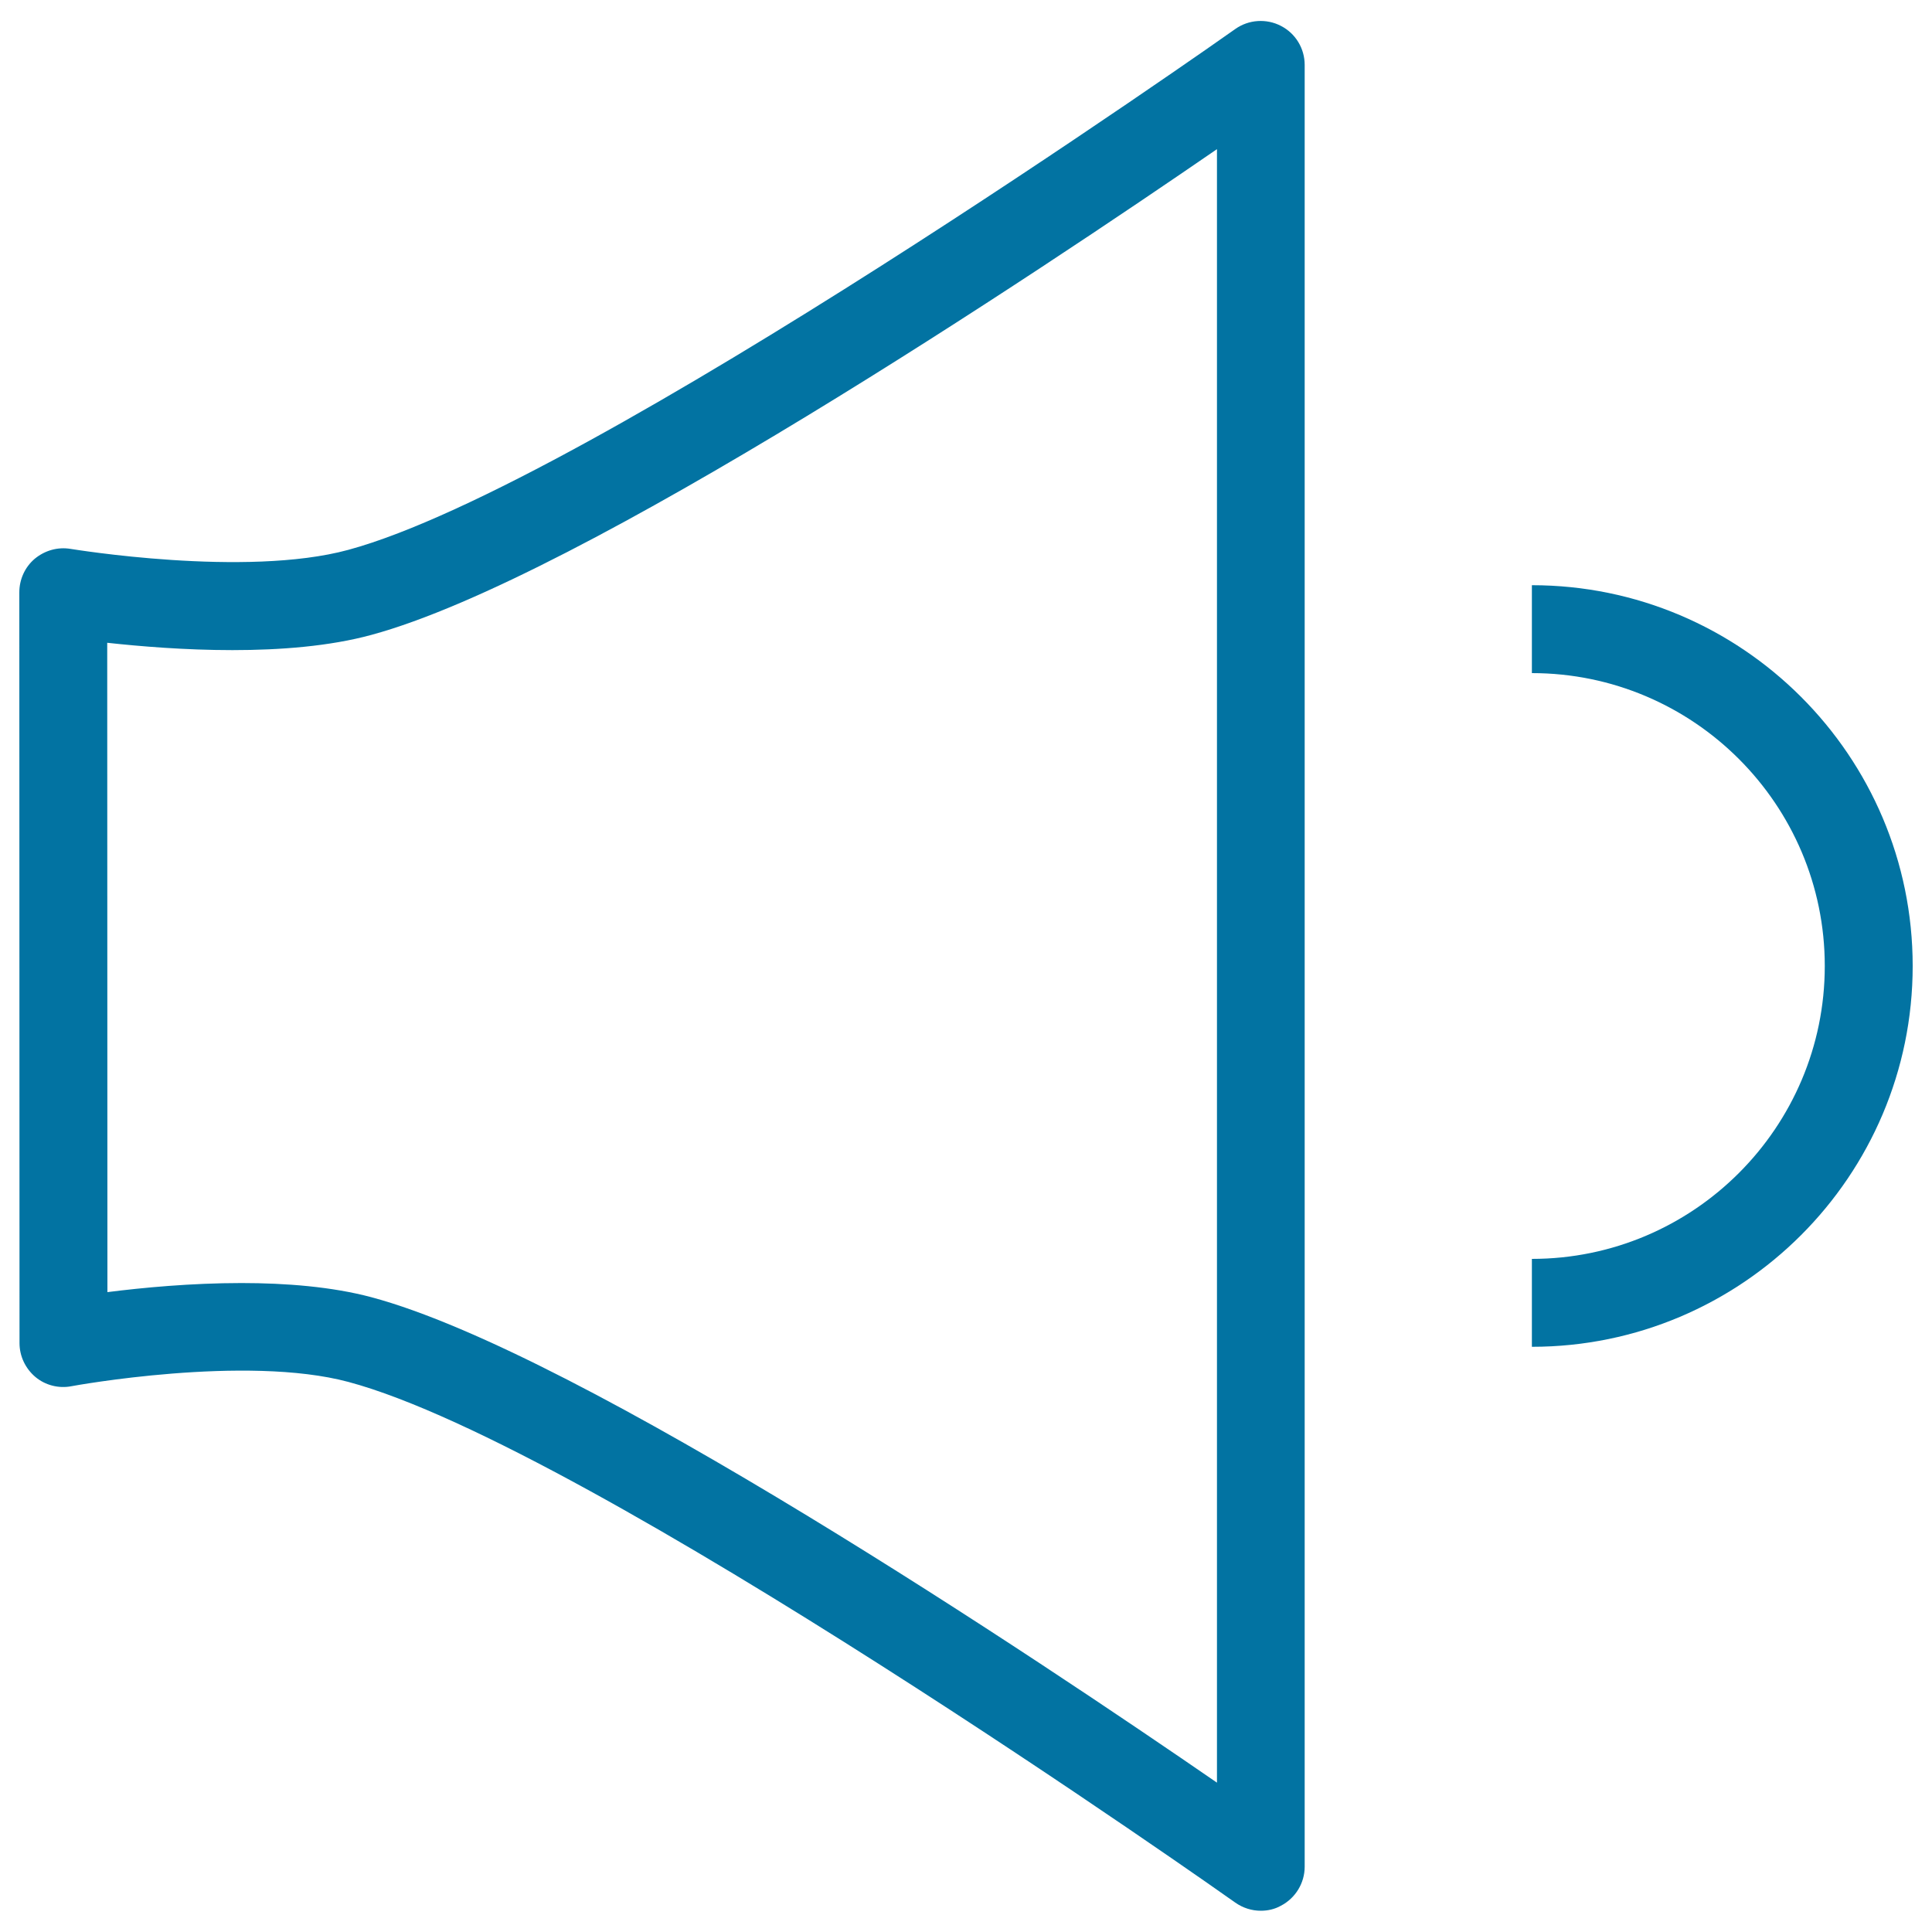
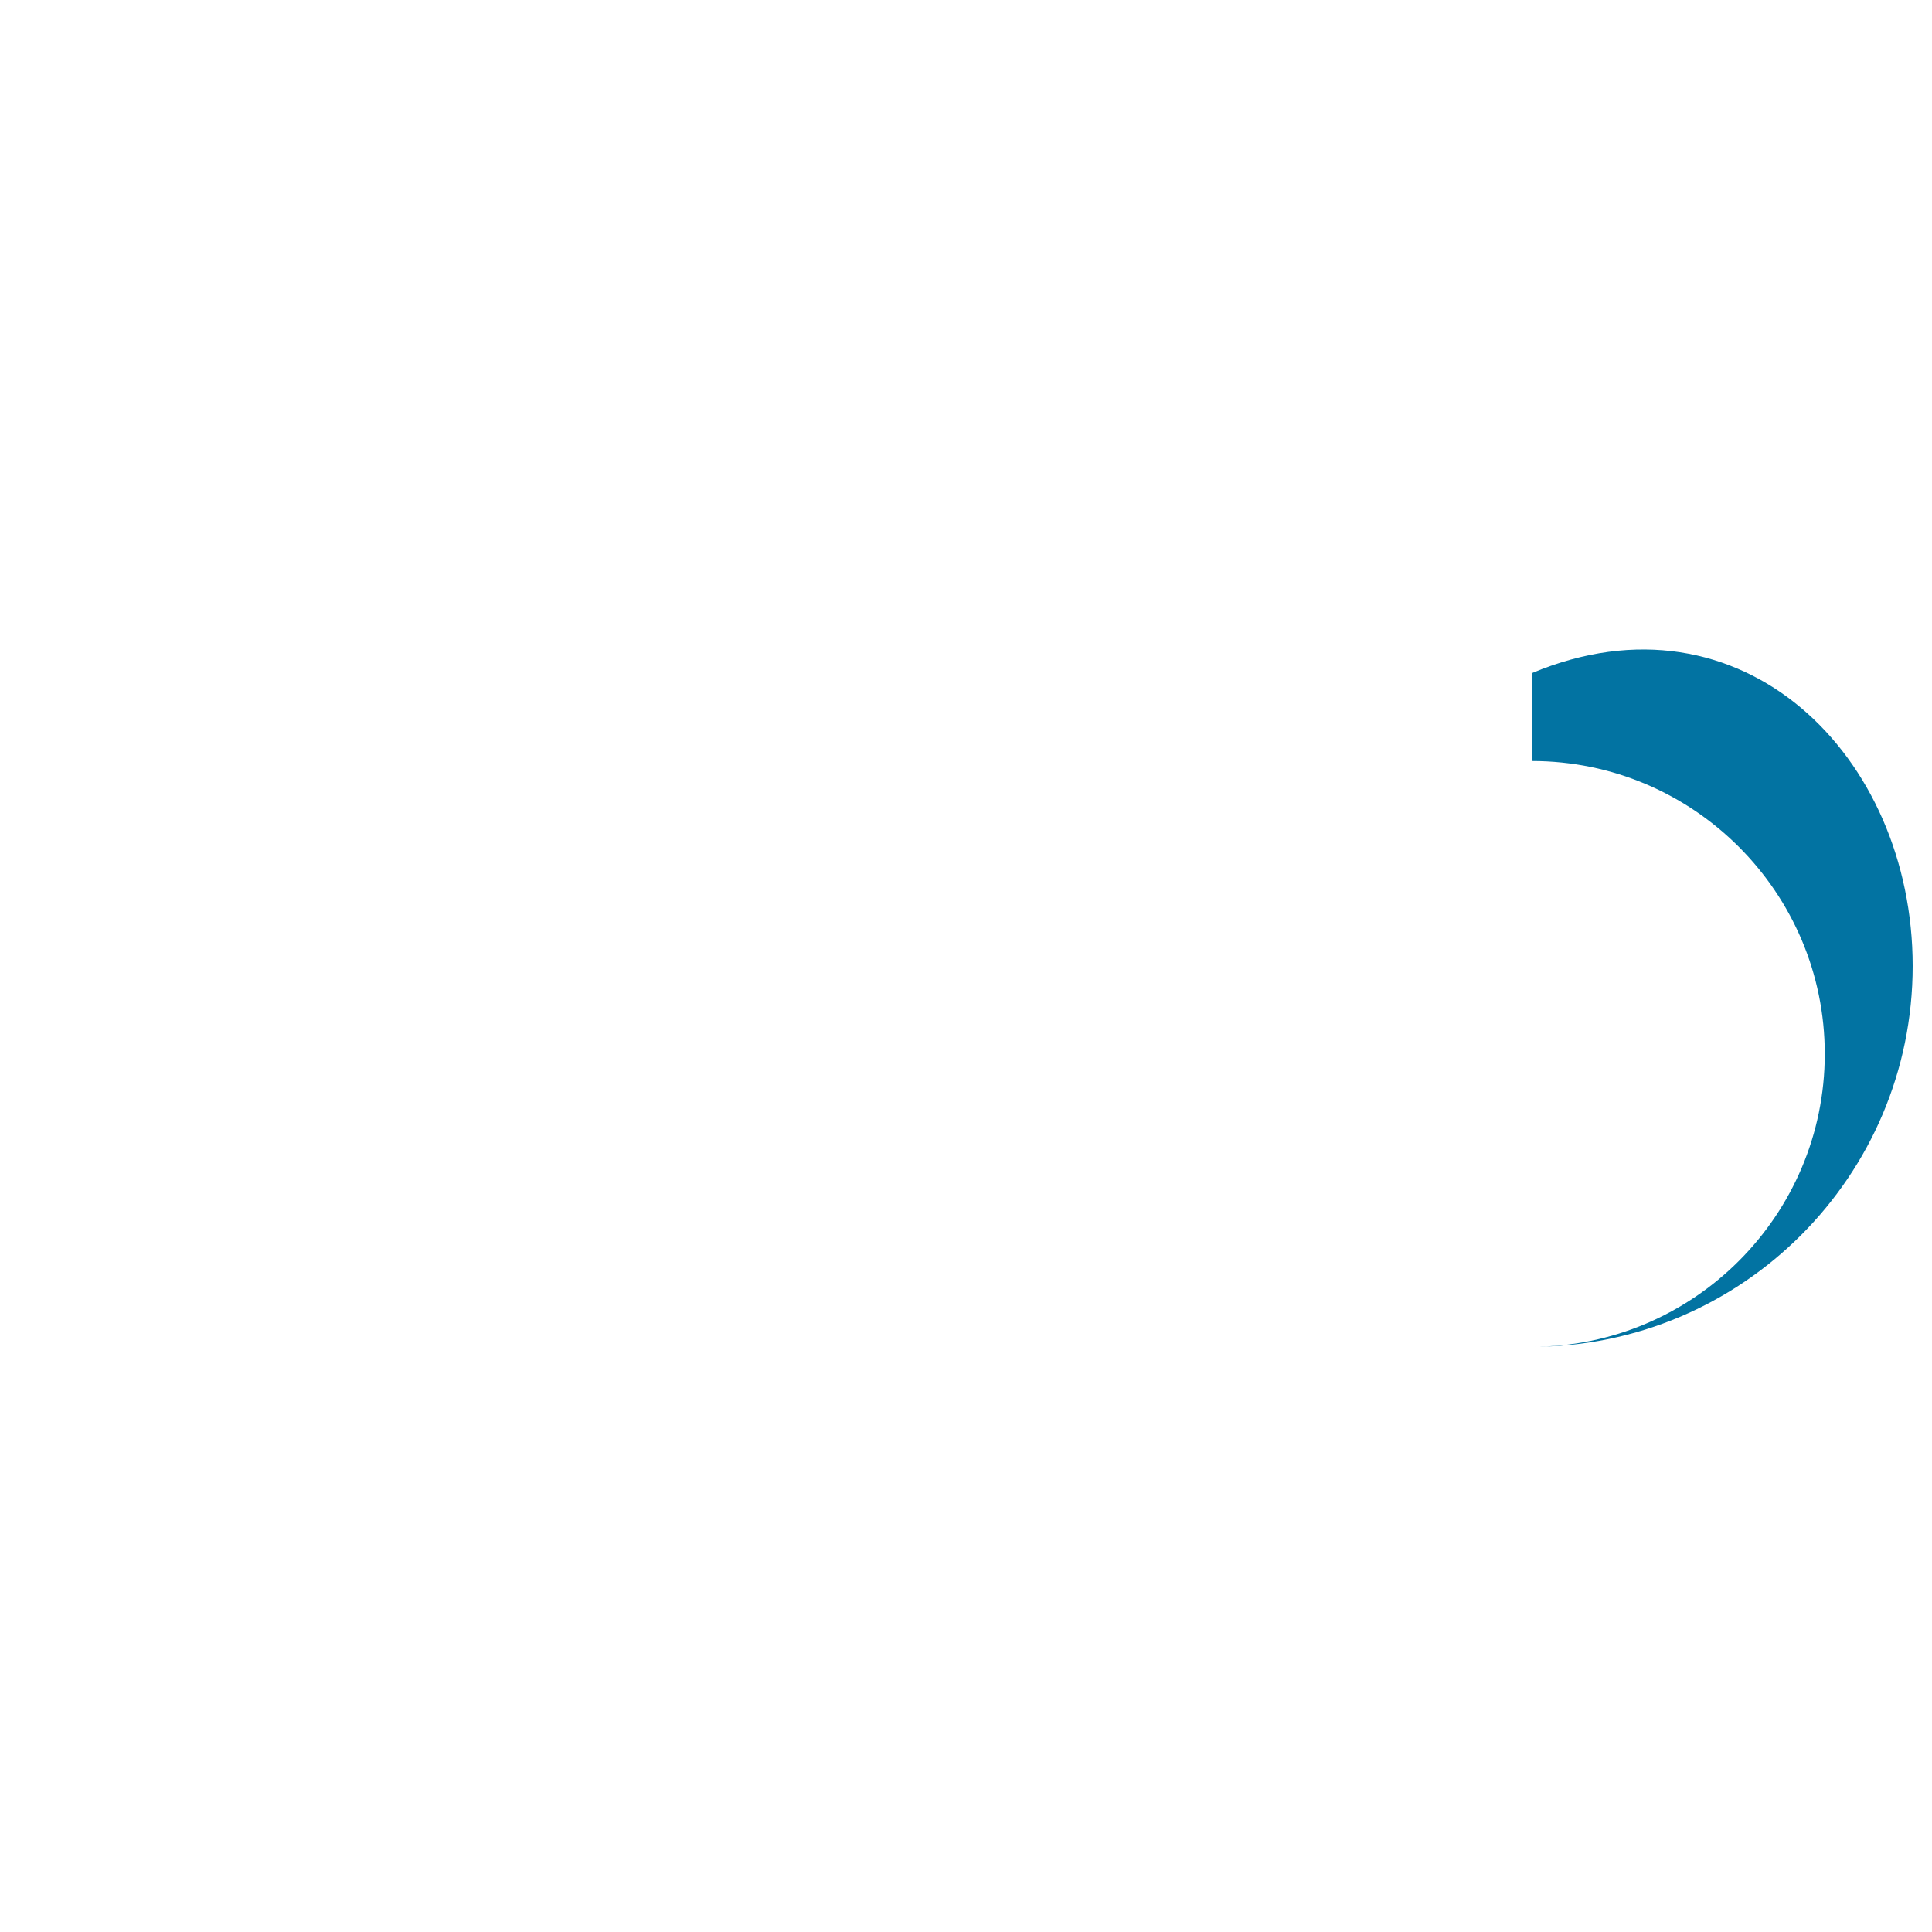
<svg xmlns="http://www.w3.org/2000/svg" viewBox="0 0 1000 1000" style="fill:#0273a2">
  <title>Speaker SVG icon</title>
  <g>
    <g>
-       <path d="M652.6,989c-4.6,0-9.2-1.4-13.2-4.2c-3.3-2.4-333.9-236-459-269.5l0,0c-53.2-14.3-142.5,2-143.4,2.2c-6.6,1.3-13.6-0.5-18.7-4.8c-5.2-4.4-8.2-10.8-8.2-17.5L10,306.6c0-6.7,2.9-13.1,8-17.4c5.2-4.3,11.9-6.2,18.5-5.1c0.9,0.1,90.5,15,143.8,0.5c125-33.9,455.8-267.2,459.1-269.6c6.9-4.9,16.1-5.5,23.6-1.6c7.6,3.9,12.3,11.7,12.3,20.2v932.6c0,8.5-4.8,16.3-12.3,20.2C659.8,988.2,656.2,989,652.6,989z M125,664.1c23,0,46.8,1.9,67.1,7.3l0,0C300.8,700.4,538.9,860,629.9,922.7V77.2c-91,62.6-329.2,222-437.6,251.4c-43.5,11.9-102.9,7.8-136.8,4.1l0.1,336.1C73.7,666.5,98.9,664.1,125,664.1z" />
-     </g>
-     <path d="M792.9,697.1v-45.5c83.6,0,151.6-68,151.6-151.6c0-83.6-68-151.6-151.6-151.6v-45.5C901.6,302.9,990,391.3,990,500C990,608.7,901.6,697.1,792.9,697.1z" />
+       </g>
+     <path d="M792.9,697.1c83.6,0,151.6-68,151.6-151.6c0-83.6-68-151.6-151.6-151.6v-45.5C901.6,302.9,990,391.3,990,500C990,608.7,901.6,697.1,792.9,697.1z" />
  </g>
</svg>